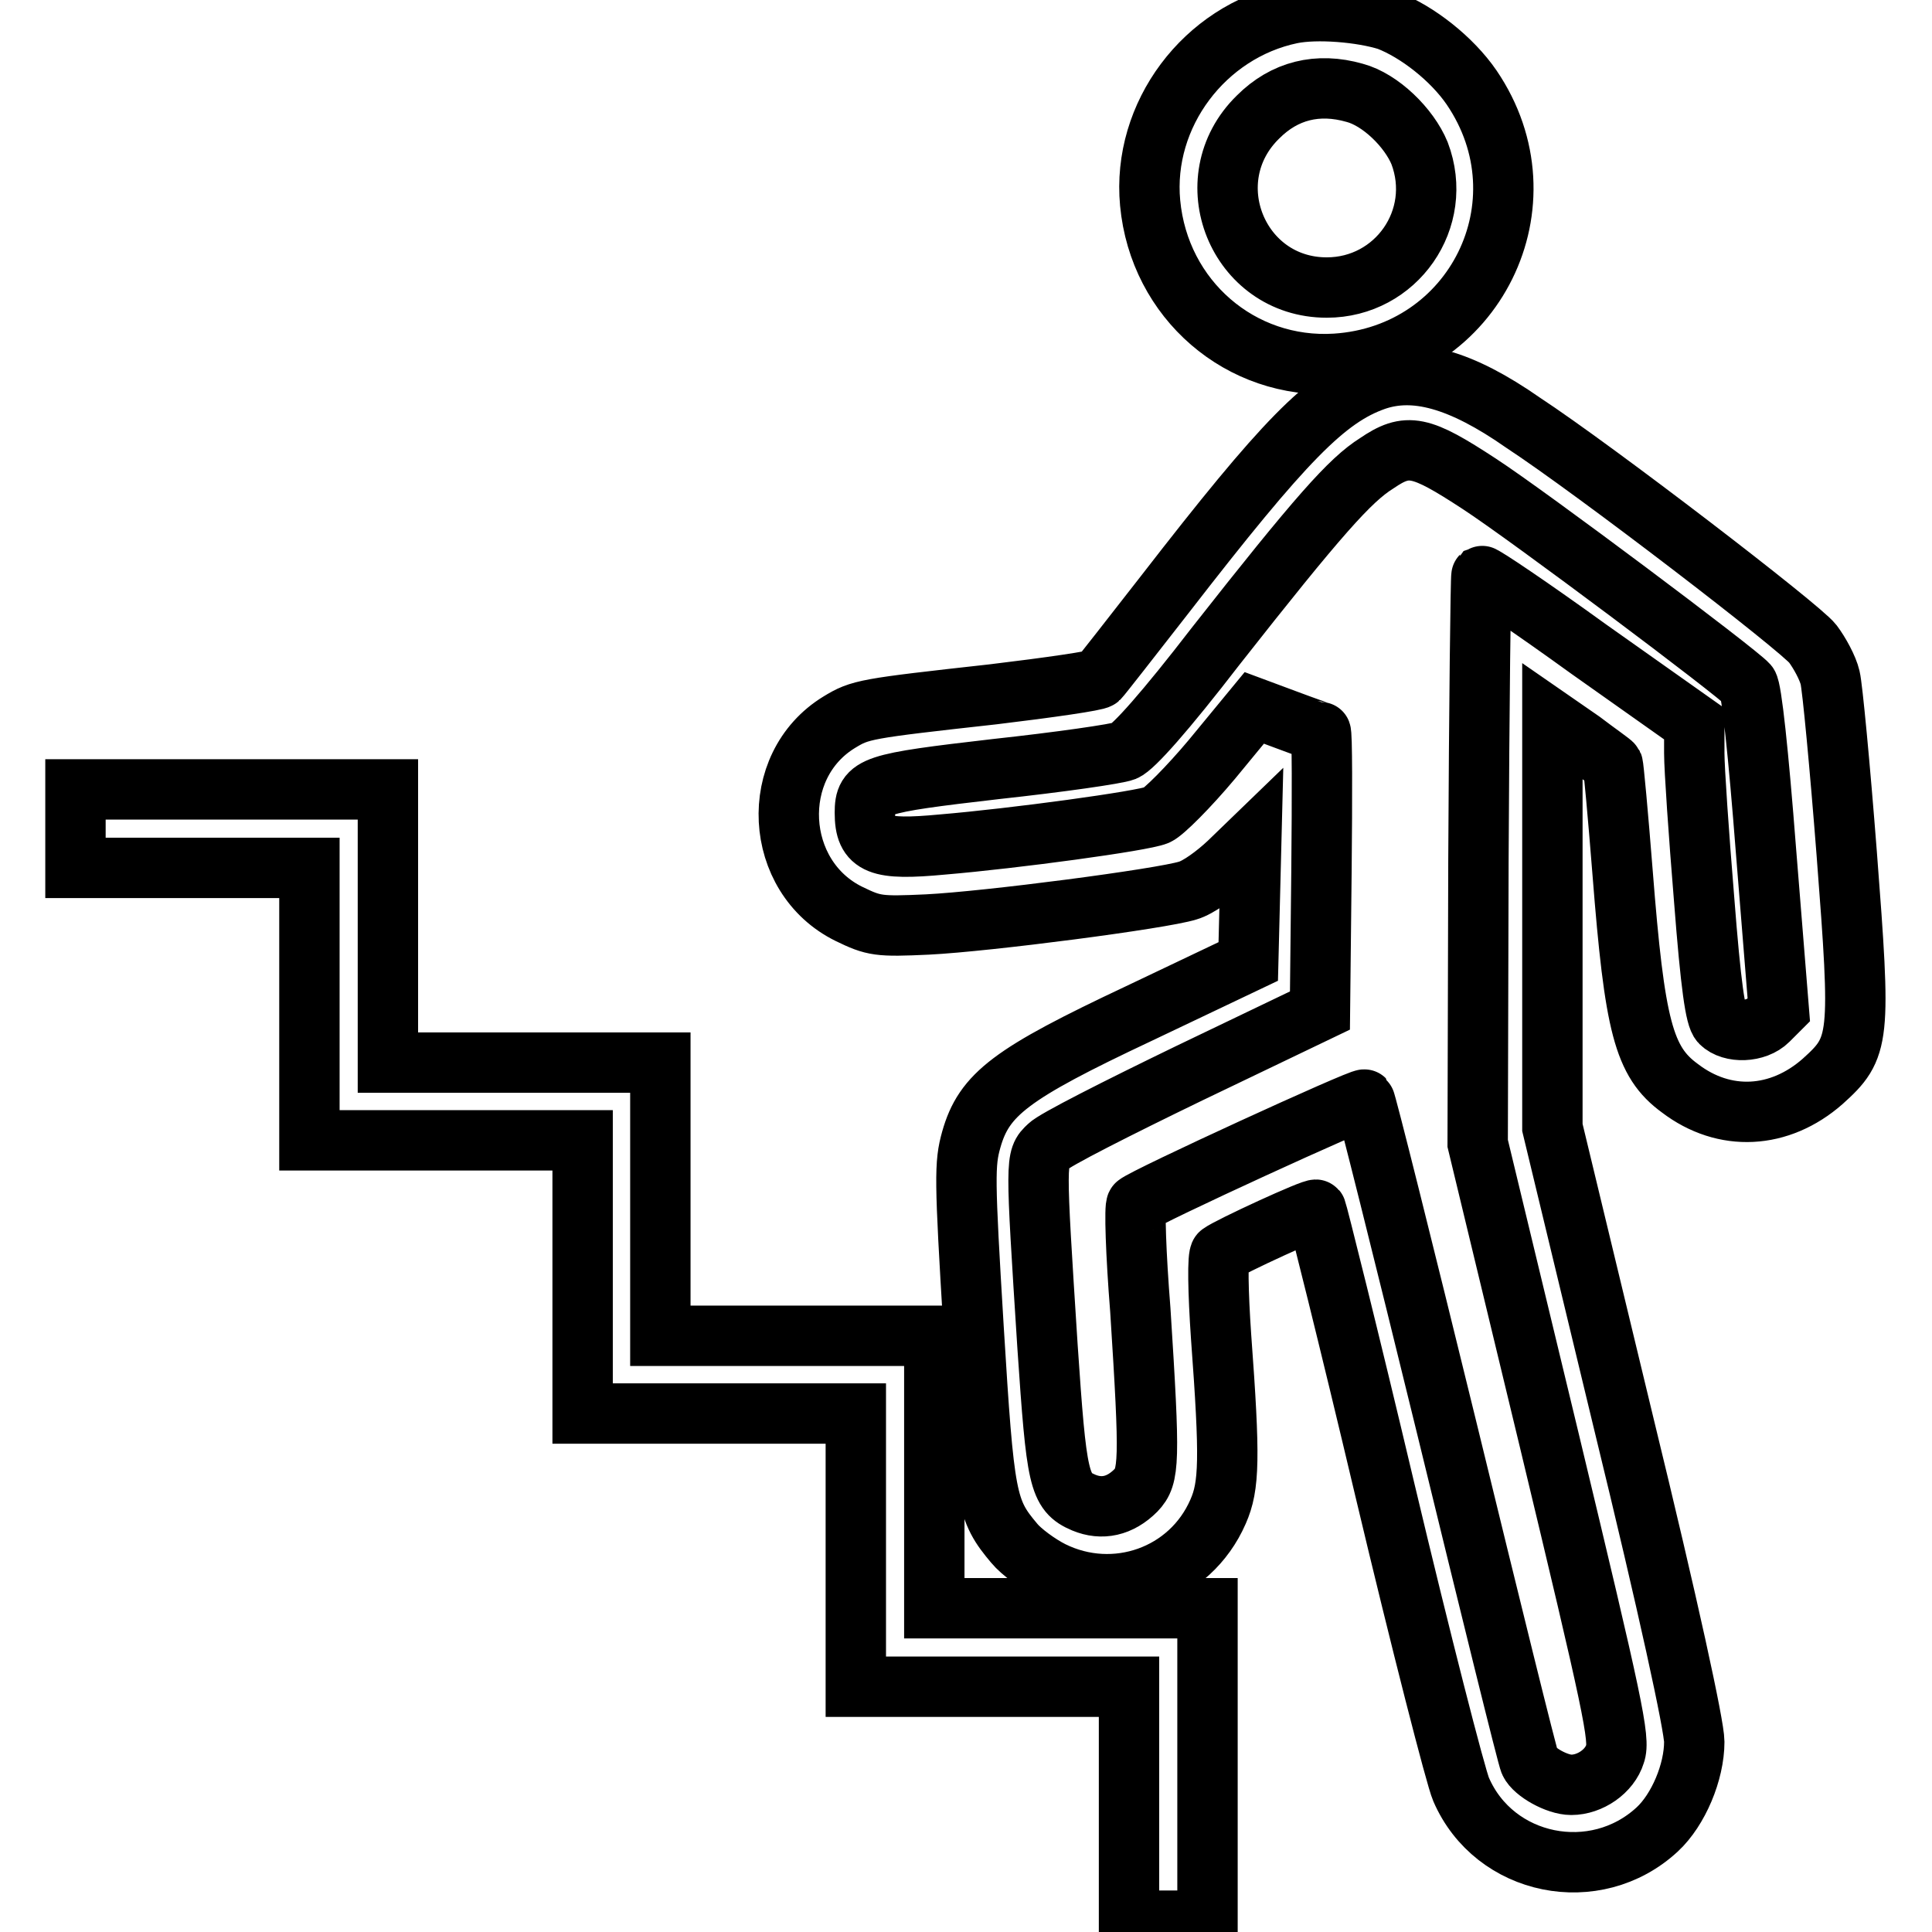
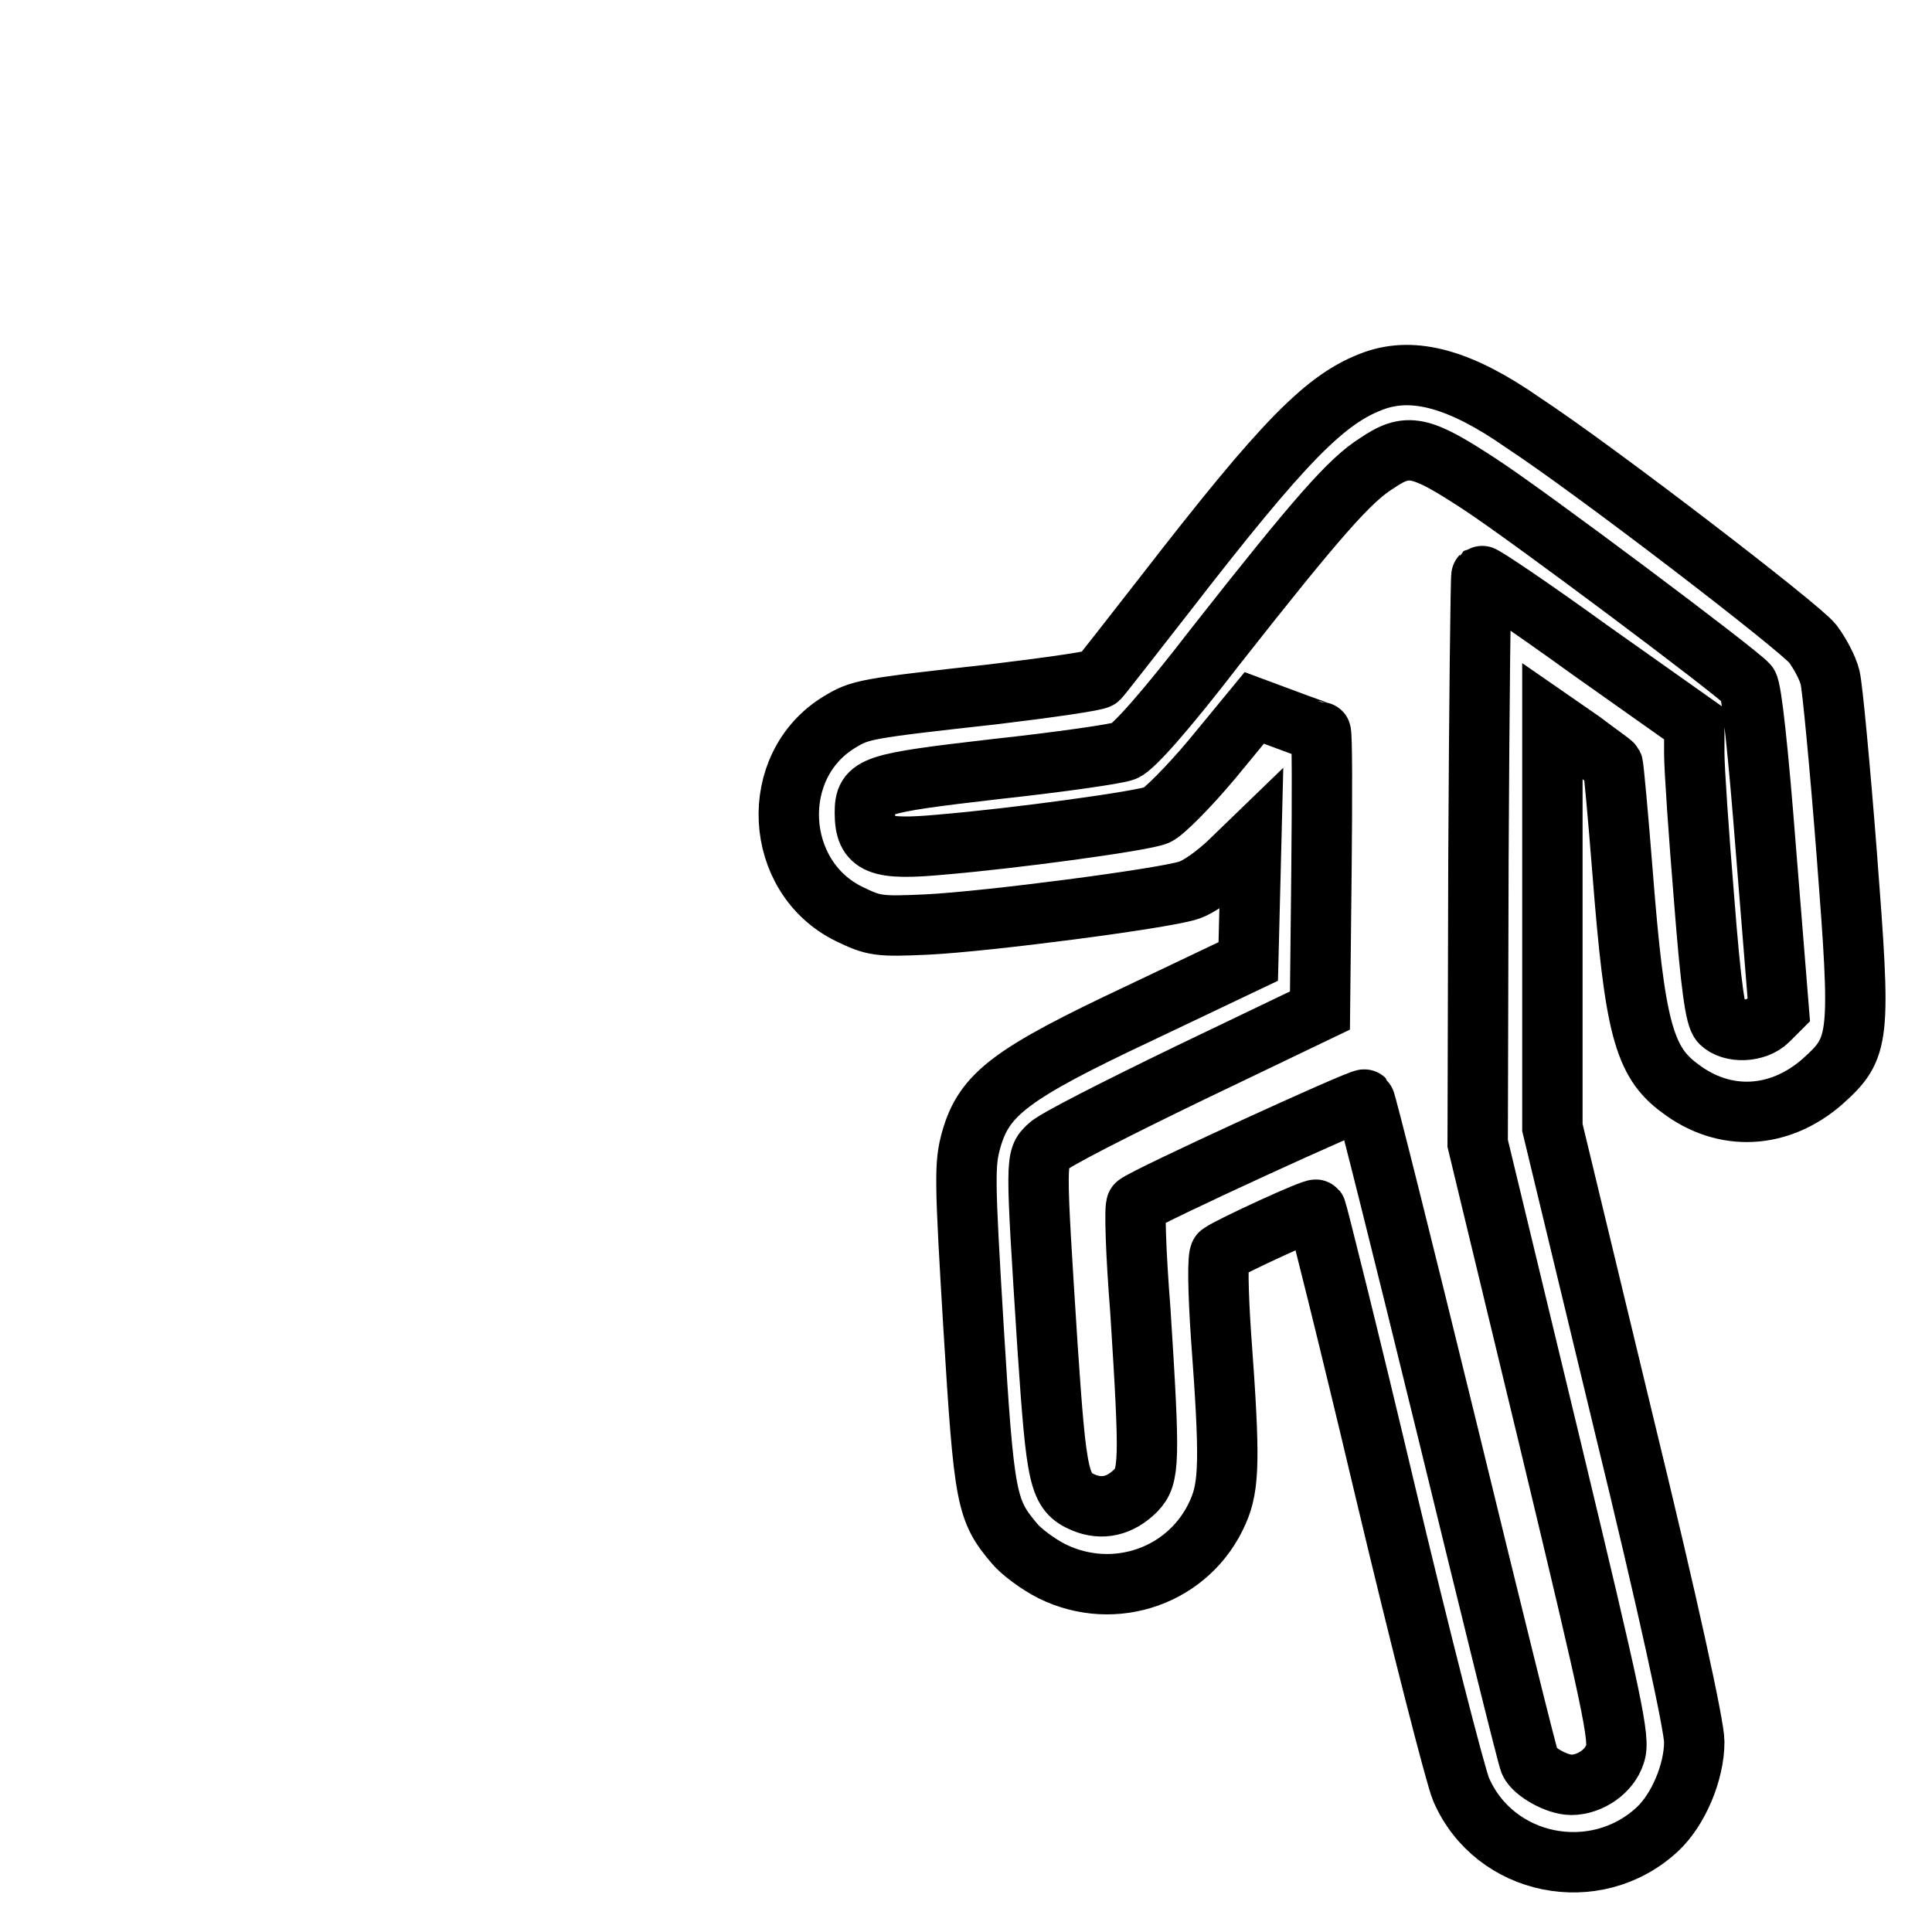
<svg xmlns="http://www.w3.org/2000/svg" version="1.1" x="0px" y="0px" viewBox="0 0 256 256" enable-background="new 0 0 256 256" xml:space="preserve">
  <g>
    <g>
      <g>
-         <path stroke-width="8" fill-opacity="0" stroke="#000000" d="M171.1,1.8c-11.5,2.4-19.8,13.4-18.7,25.1c1.2,12.8,12,22.1,24.6,21.3c18.4-1.2,28.4-21.3,18-36.6c-2.6-3.8-7.2-7.4-11.1-8.9C180.4,1.6,174.5,1.1,171.1,1.8z M179.5,12.3c3.4,0.9,7.2,4.6,8.6,8c3.3,8.7-3.1,17.8-12.3,17.8c-11.8,0-17.6-14.3-9.1-22.6C170.2,12,174.6,10.9,179.5,12.3z" />
        <path stroke-width="8" fill-opacity="0" stroke="#000000" d="M182.2,50.4c-6.5,2.3-12,7.9-27.8,28.3c-4.6,5.9-8.5,10.9-8.8,11.2c-0.3,0.3-6.5,1.2-14,2.1c-17.1,1.9-17.6,2-20.4,3.7c-9.5,5.8-8.7,20.5,1.3,25.4c3.3,1.6,3.9,1.7,10.4,1.4c8-0.4,31-3.4,34.5-4.5c1.4-0.4,3.7-2.1,5.4-3.7l3-2.9l-0.2,8l-0.2,8l-14.5,6.9c-17,8-20.5,10.7-22.2,16.7c-0.9,3.2-0.9,5.1,0.3,24.9c1.4,22.9,1.7,24.2,5.4,28.6c0.9,1.1,3.2,2.8,5,3.7c8.3,4.1,18.3,0.6,22-7.9c1.5-3.4,1.6-7,0.4-23.2c-0.4-5.8-0.5-10.8-0.1-11c1.2-0.9,12.5-6.1,12.7-5.8c0.1,0.1,4.3,16.8,9.1,37.1c4.8,20.2,9.4,38.1,10.1,39.7c4.4,10.2,17.8,12.9,26,5.3c2.8-2.6,4.9-7.6,4.9-11.6c0-2.1-3.4-17.8-9.4-42.4l-9.4-39v-27V95.5l3.9,2.7c2.1,1.6,4,2.9,4.1,3.1c0.1,0.2,0.7,6.7,1.3,14.3c1.6,20.4,2.8,25.1,7.6,28.6c5.9,4.5,13.2,4.1,18.9-0.9c5-4.5,5.1-5.5,3.2-30.2c-0.9-11.6-1.9-22.1-2.2-23.3c-0.3-1.3-1.4-3.3-2.3-4.5c-1.6-2.1-28.8-23-38.4-29.3C193.5,50.2,187.4,48.6,182.2,50.4z M196,64.1c6.6,4.3,34.2,25,35.6,26.6c0.5,0.6,1.4,9.1,2.4,22l1.7,21.1l-1.4,1.4c-1.6,1.6-4.9,1.7-6.3,0.3c-0.7-0.7-1.3-4.8-2.2-16.4c-0.7-8.5-1.3-17.2-1.3-19.3v-3.9l-14-9.9c-7.6-5.5-14-9.8-14.2-9.7c-0.1,0.1-0.3,17.1-0.4,37.7l-0.1,37.5l9.5,39.4c8.4,35,9.4,39.6,8.7,41.5c-0.7,2.3-3.3,4.1-5.8,4.1c-1.9,0-4.9-1.7-5.5-3c-0.3-0.6-5.2-20.5-11-44.3c-5.8-23.7-10.7-43.3-10.9-43.5c-0.3-0.3-29.1,12.9-30.2,13.9c-0.3,0.2-0.1,6.5,0.5,14c1.3,20.3,1.2,22-0.6,23.9c-2.1,2.1-4.5,2.6-6.9,1.6c-3.3-1.4-3.6-3-4.8-20.7c-1.6-25-1.6-24.9,0.1-26.5c0.7-0.8,9.2-5.1,18.7-9.7l17.3-8.3l0.2-18.4c0.1-10.1,0.1-18.5-0.1-18.5c-0.1,0-2.1-0.7-4.5-1.6l-4.3-1.6l-5.6,6.8c-3.1,3.7-6.4,7-7.3,7.4c-1.9,0.8-18.9,3.1-28.4,3.9c-8.5,0.8-10.3,0.1-10.3-4.2c0-3.6,1-3.9,17.4-5.8c8.3-0.9,16-2,17-2.4c1.2-0.5,5.4-5.2,12.1-13.9c13.6-17.3,17.8-22,21.3-24.2C186.5,58.6,188.2,59,196,64.1z" />
-         <path stroke-width="8" fill-opacity="0" stroke="#000000" d="M10,109.8v5.2h15.5H41V133v18.1h18.1h18.1v18.1v18.1h18.1h18.1v18.1v18.1h18.1h18.1V239v15.5h5.2h5.2v-20.7v-20.7h-18.1h-18.1V195V177h-18.1H87.5v-18.1v-18.1H69.4H51.4v-18.1v-18.1H30.7H10L10,109.8L10,109.8z" />
      </g>
    </g>
  </g>
</svg>